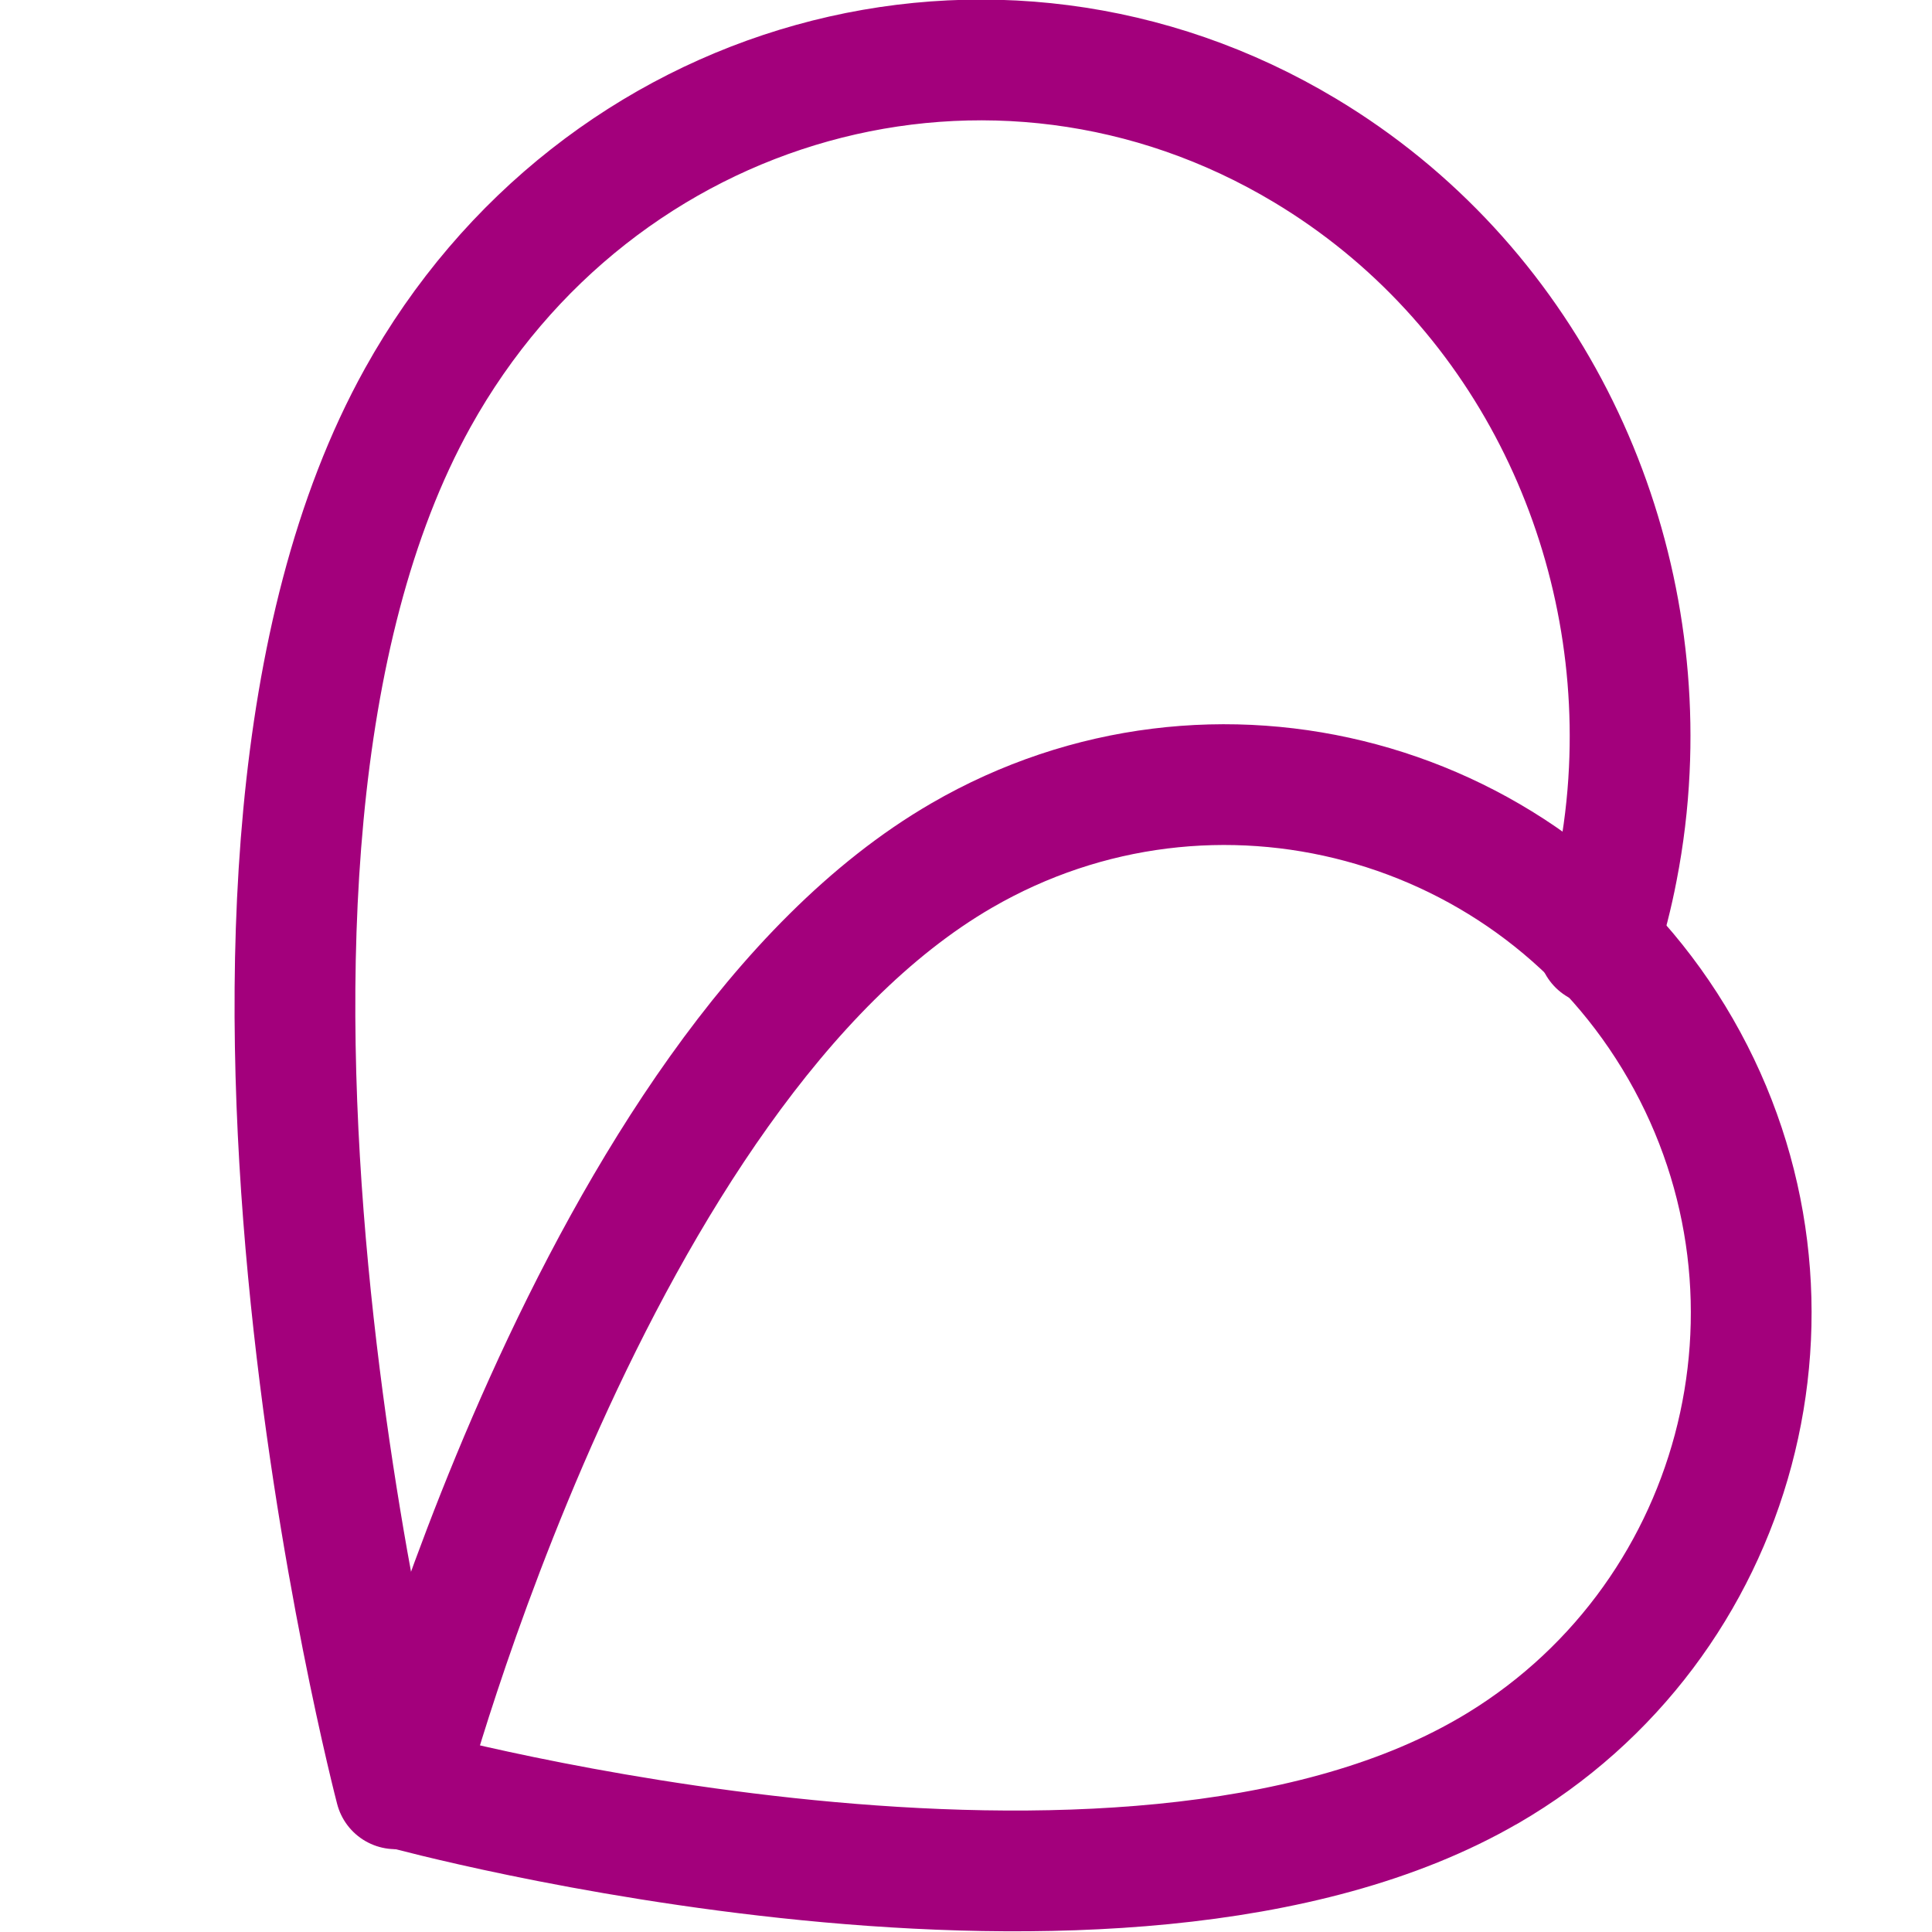
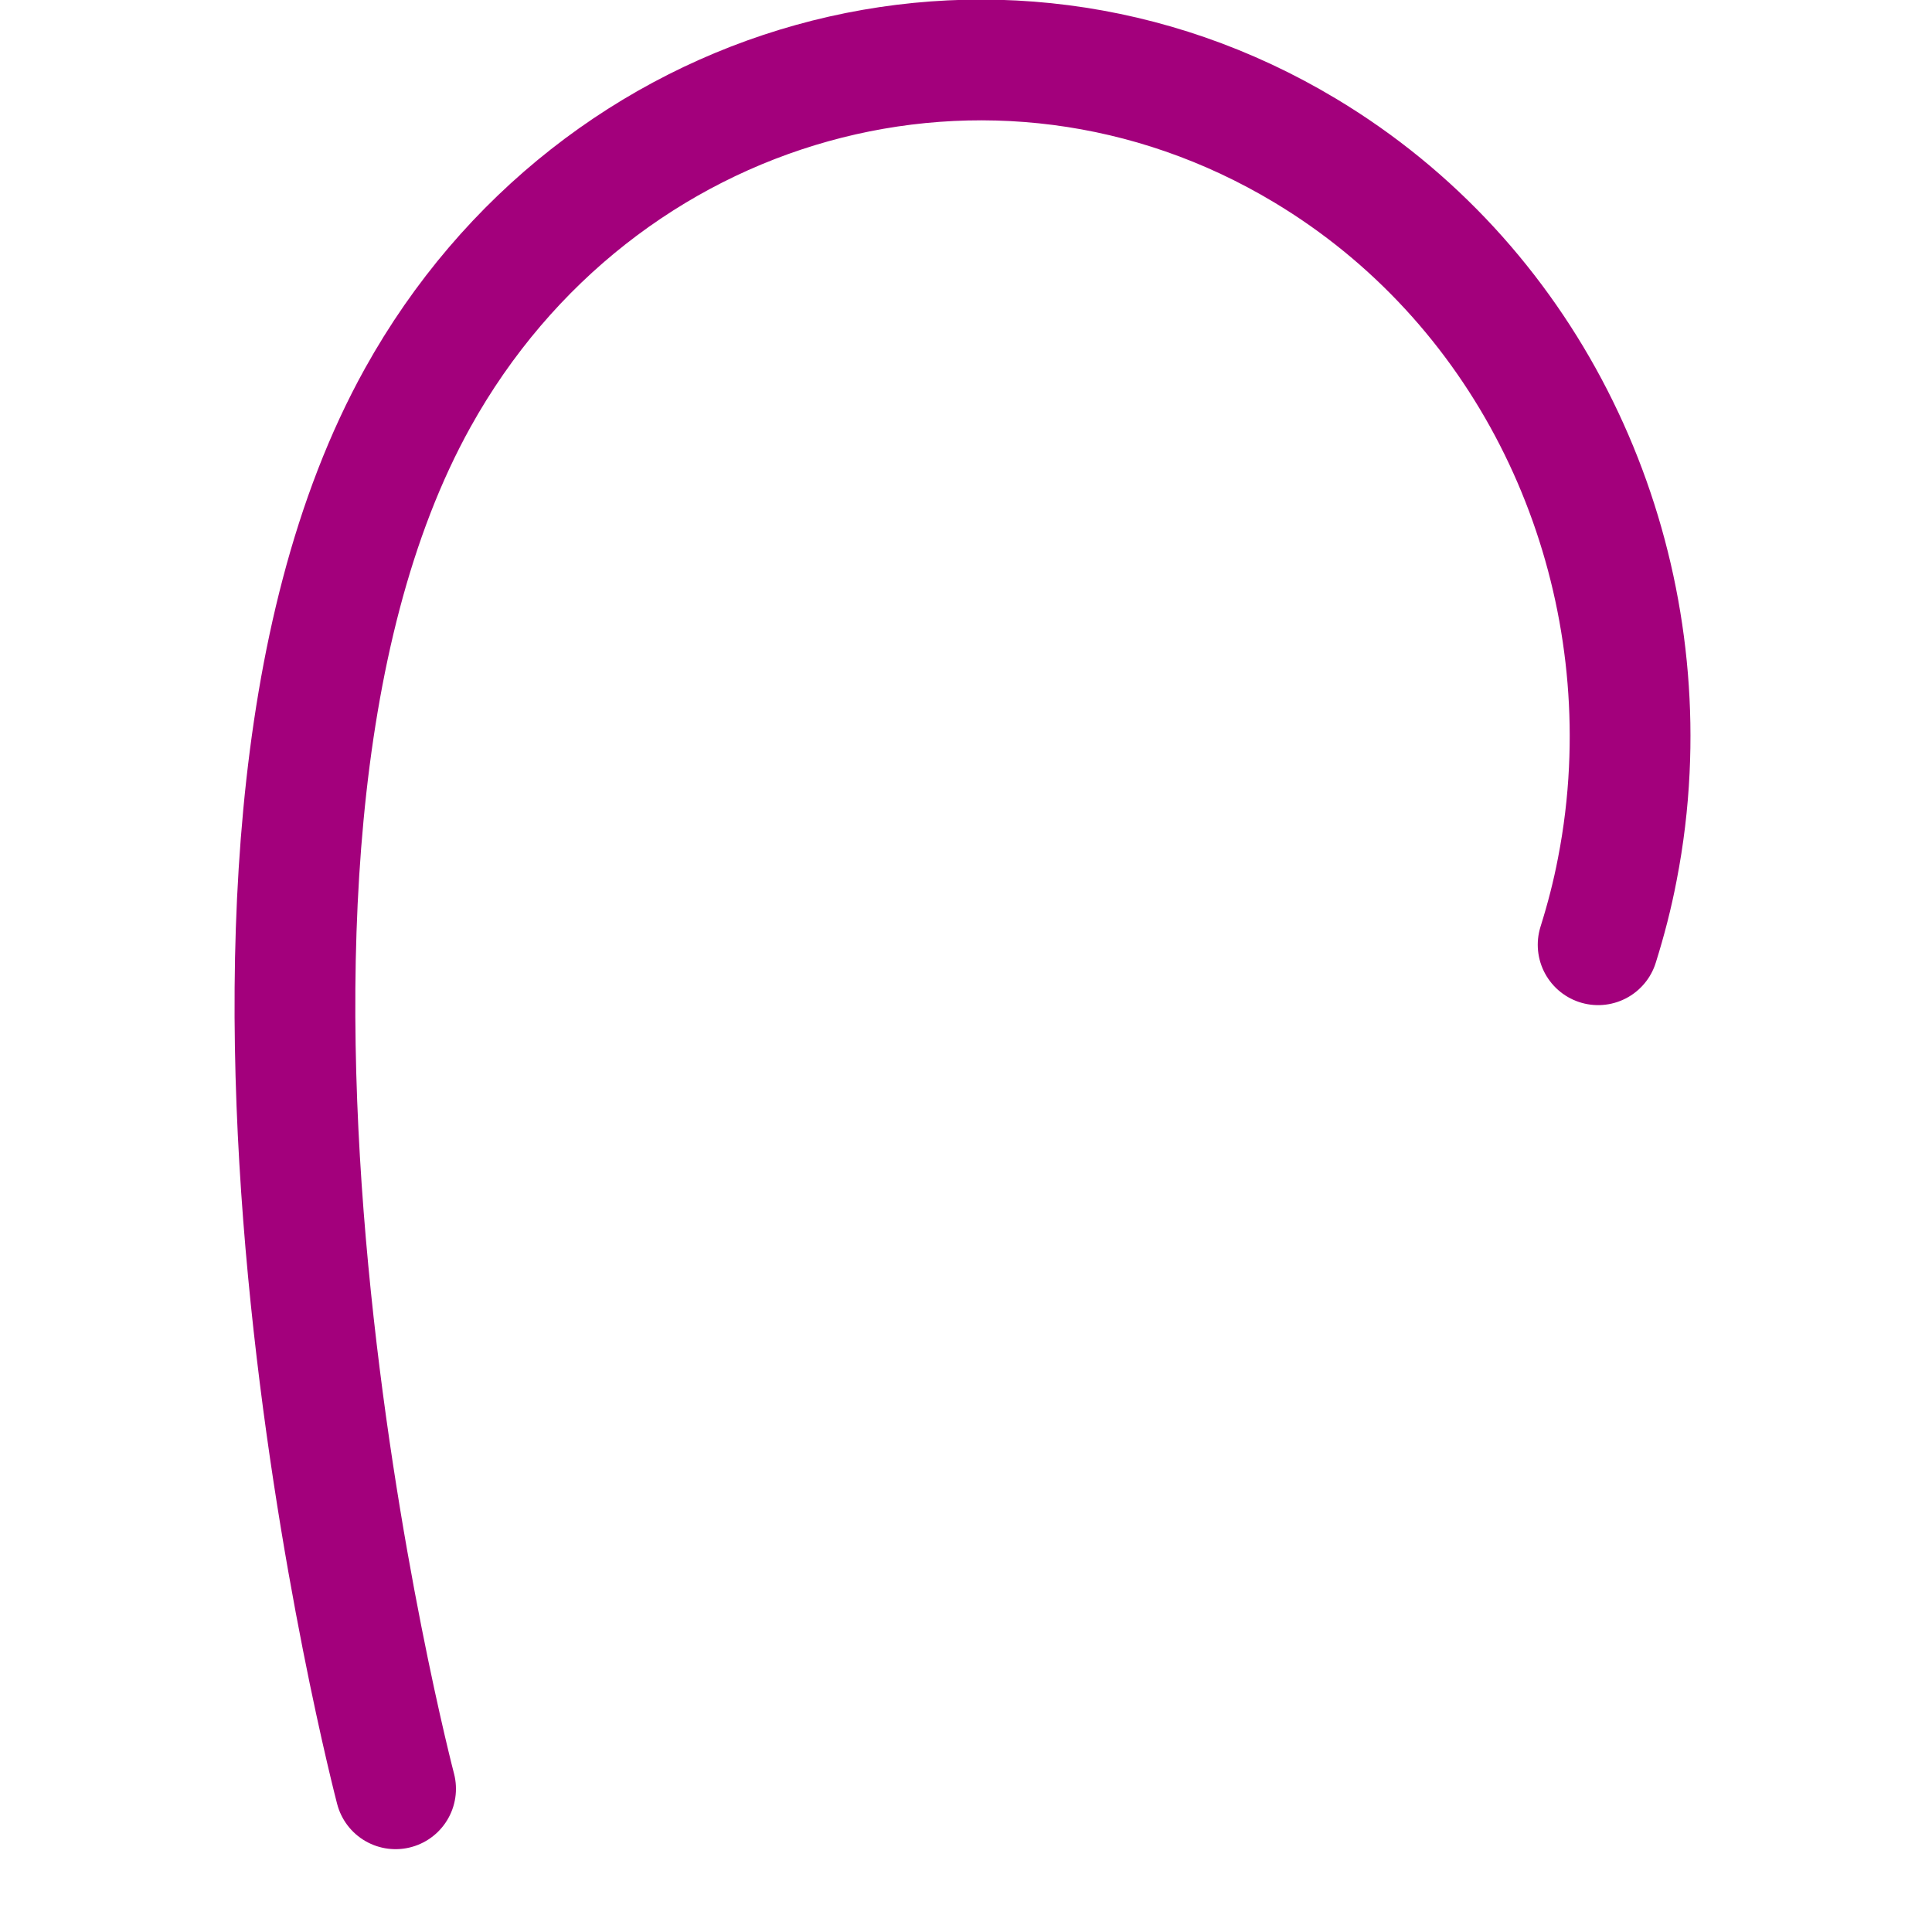
<svg xmlns="http://www.w3.org/2000/svg" width="16" height="16" version="1.1" viewBox="0 0 16 16">
  <style>
path {
  stroke: #a3007c;
}
@media (prefers-color-scheme: dark) {
  path {
    stroke: #FFEBFA;
  }
}
</style>
  <path d="m13.235 7.824c.065-.207.119-.416.159-.626.053-.272.086-.547.099-.821.098-2.03-.875-4.044-2.684-5.13l2.7e-5 9e-6c-2.573-1.545-5.864-.628-7.35 2.048-2.175 3.917-.183 11.519-.183 11.519" style="fill:none;stroke-linecap:round;stroke-linejoin:round;stroke-width:1;" />
-   <path d="m12.322 14.667c-3.051 1.77-8.973.149-8.973.149s1.563-5.962 4.615-7.731c2.084-1.209 4.75-.491 5.954 1.602 1.204 2.094.489 4.771-1.595 5.98z" style="fill:none;stroke-linecap:round;stroke-linejoin:round;stroke-width:1;" />
</svg>